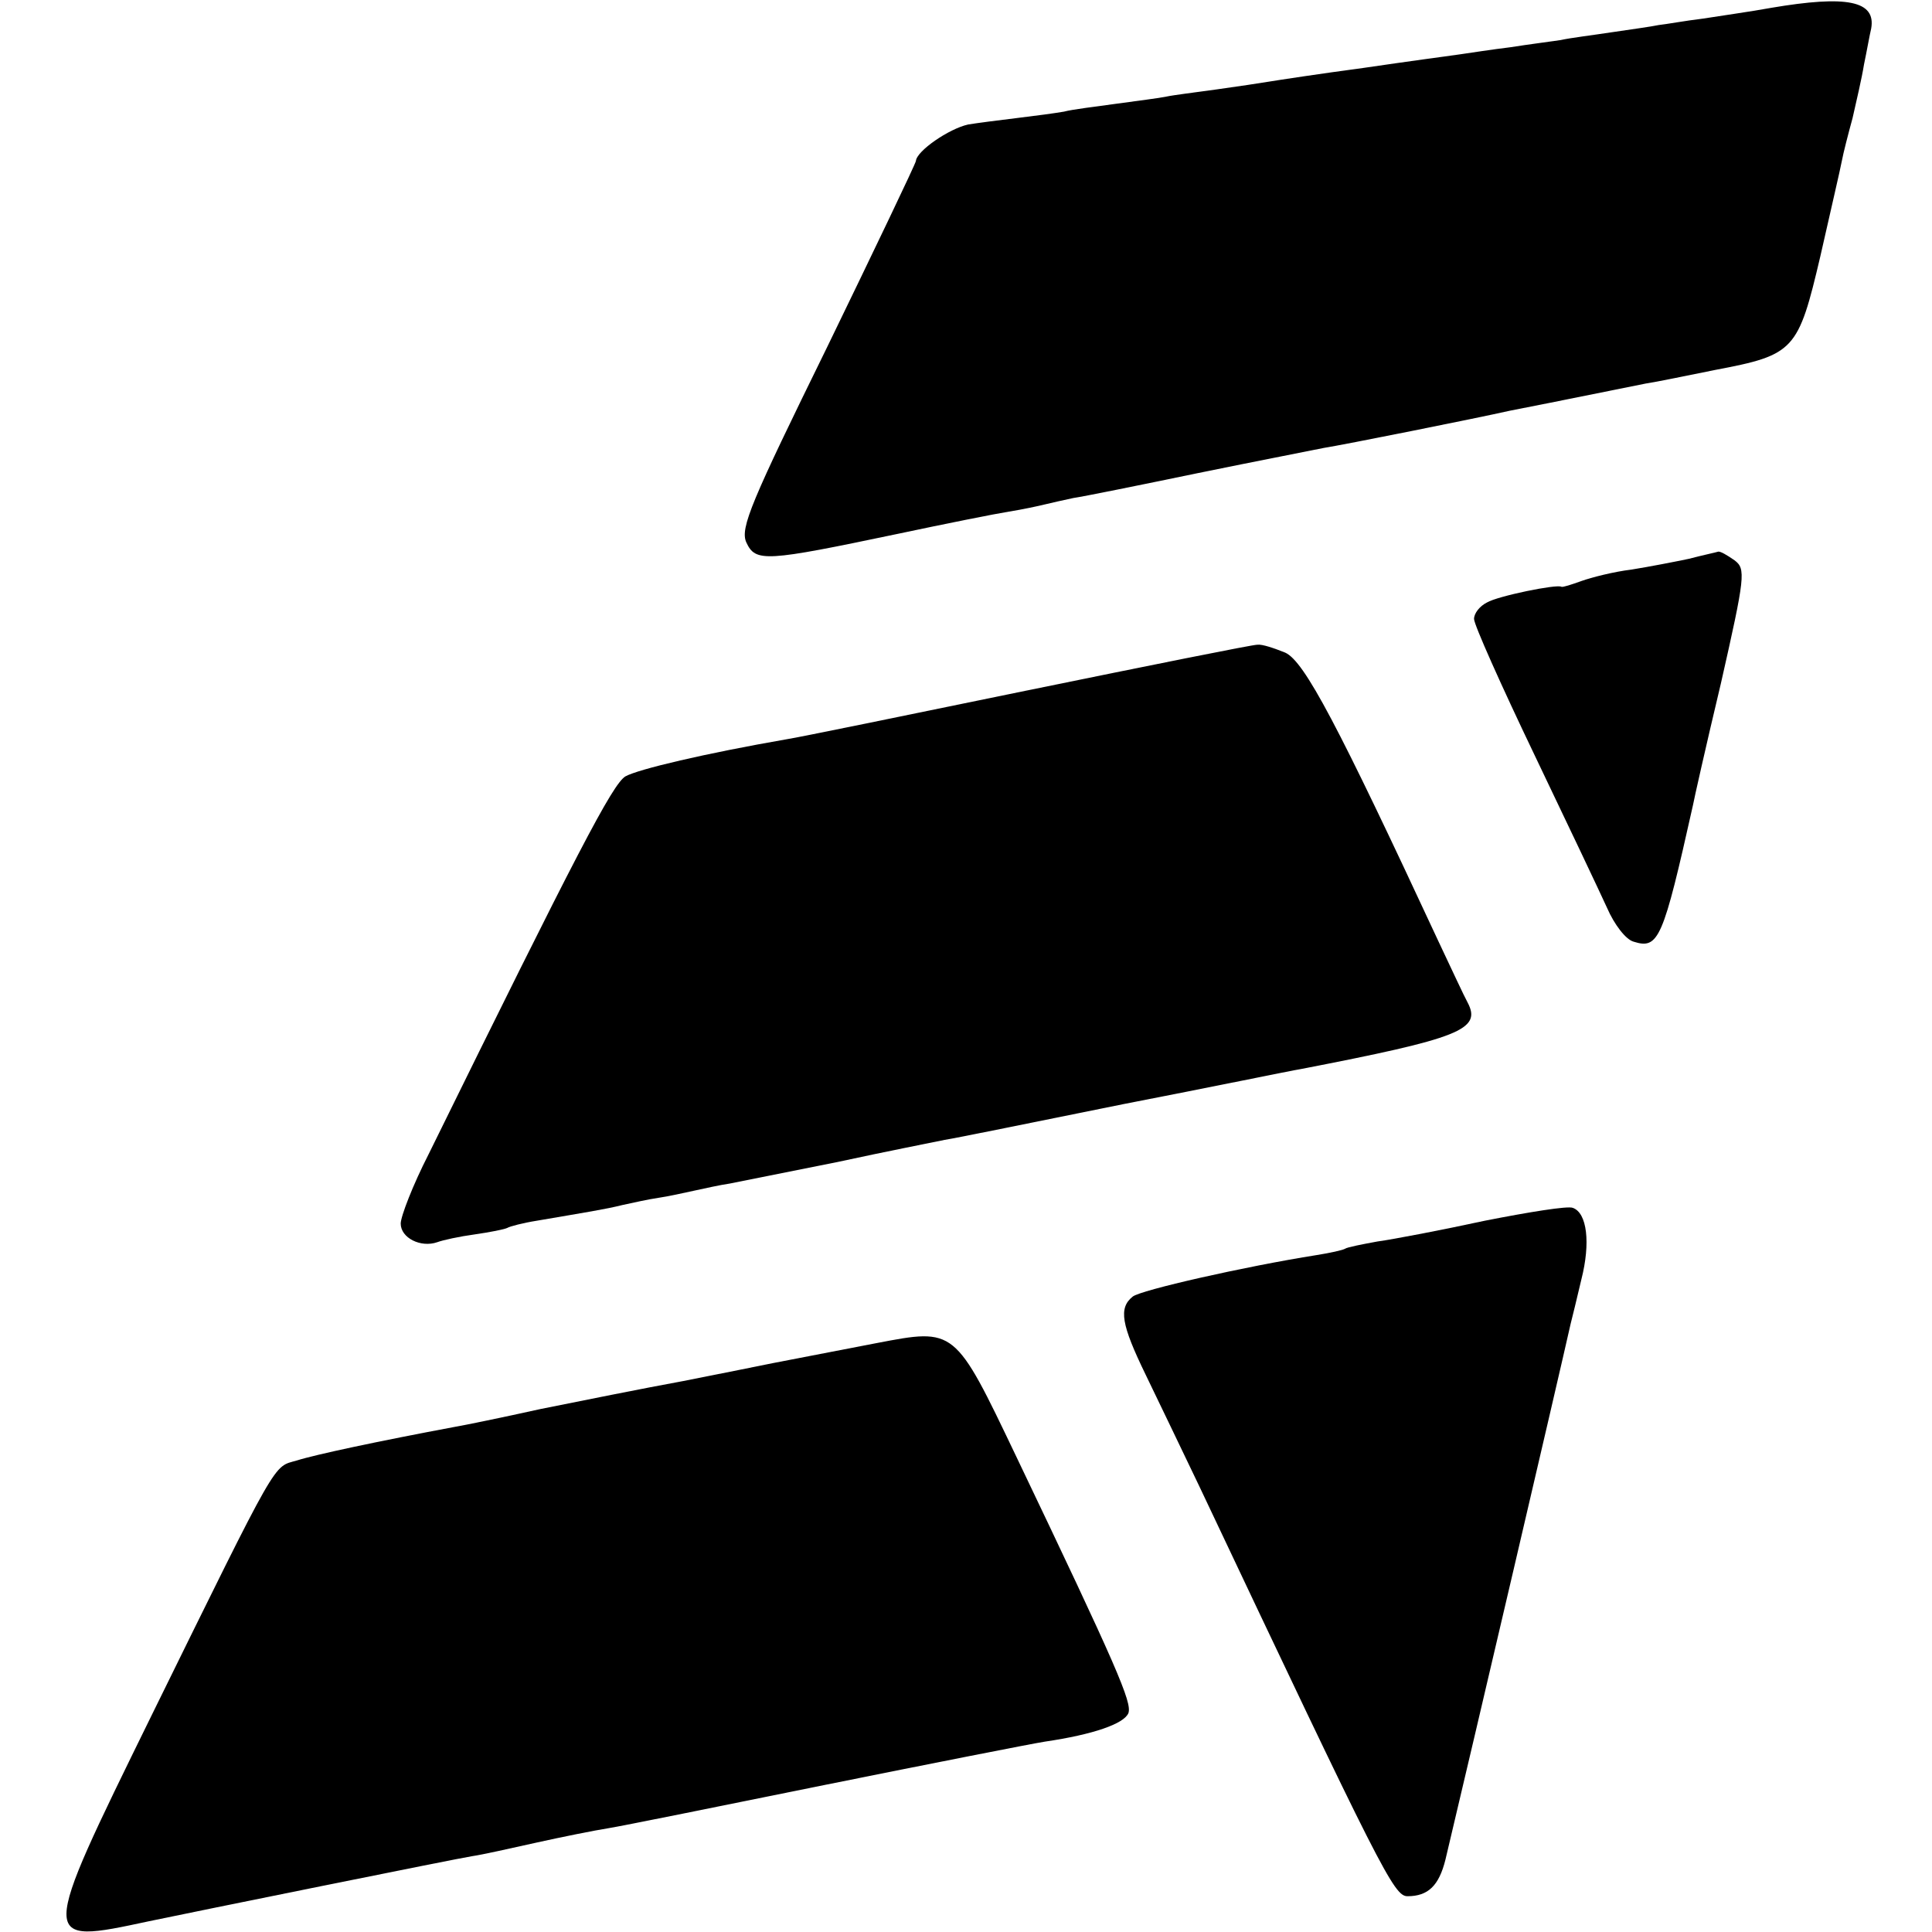
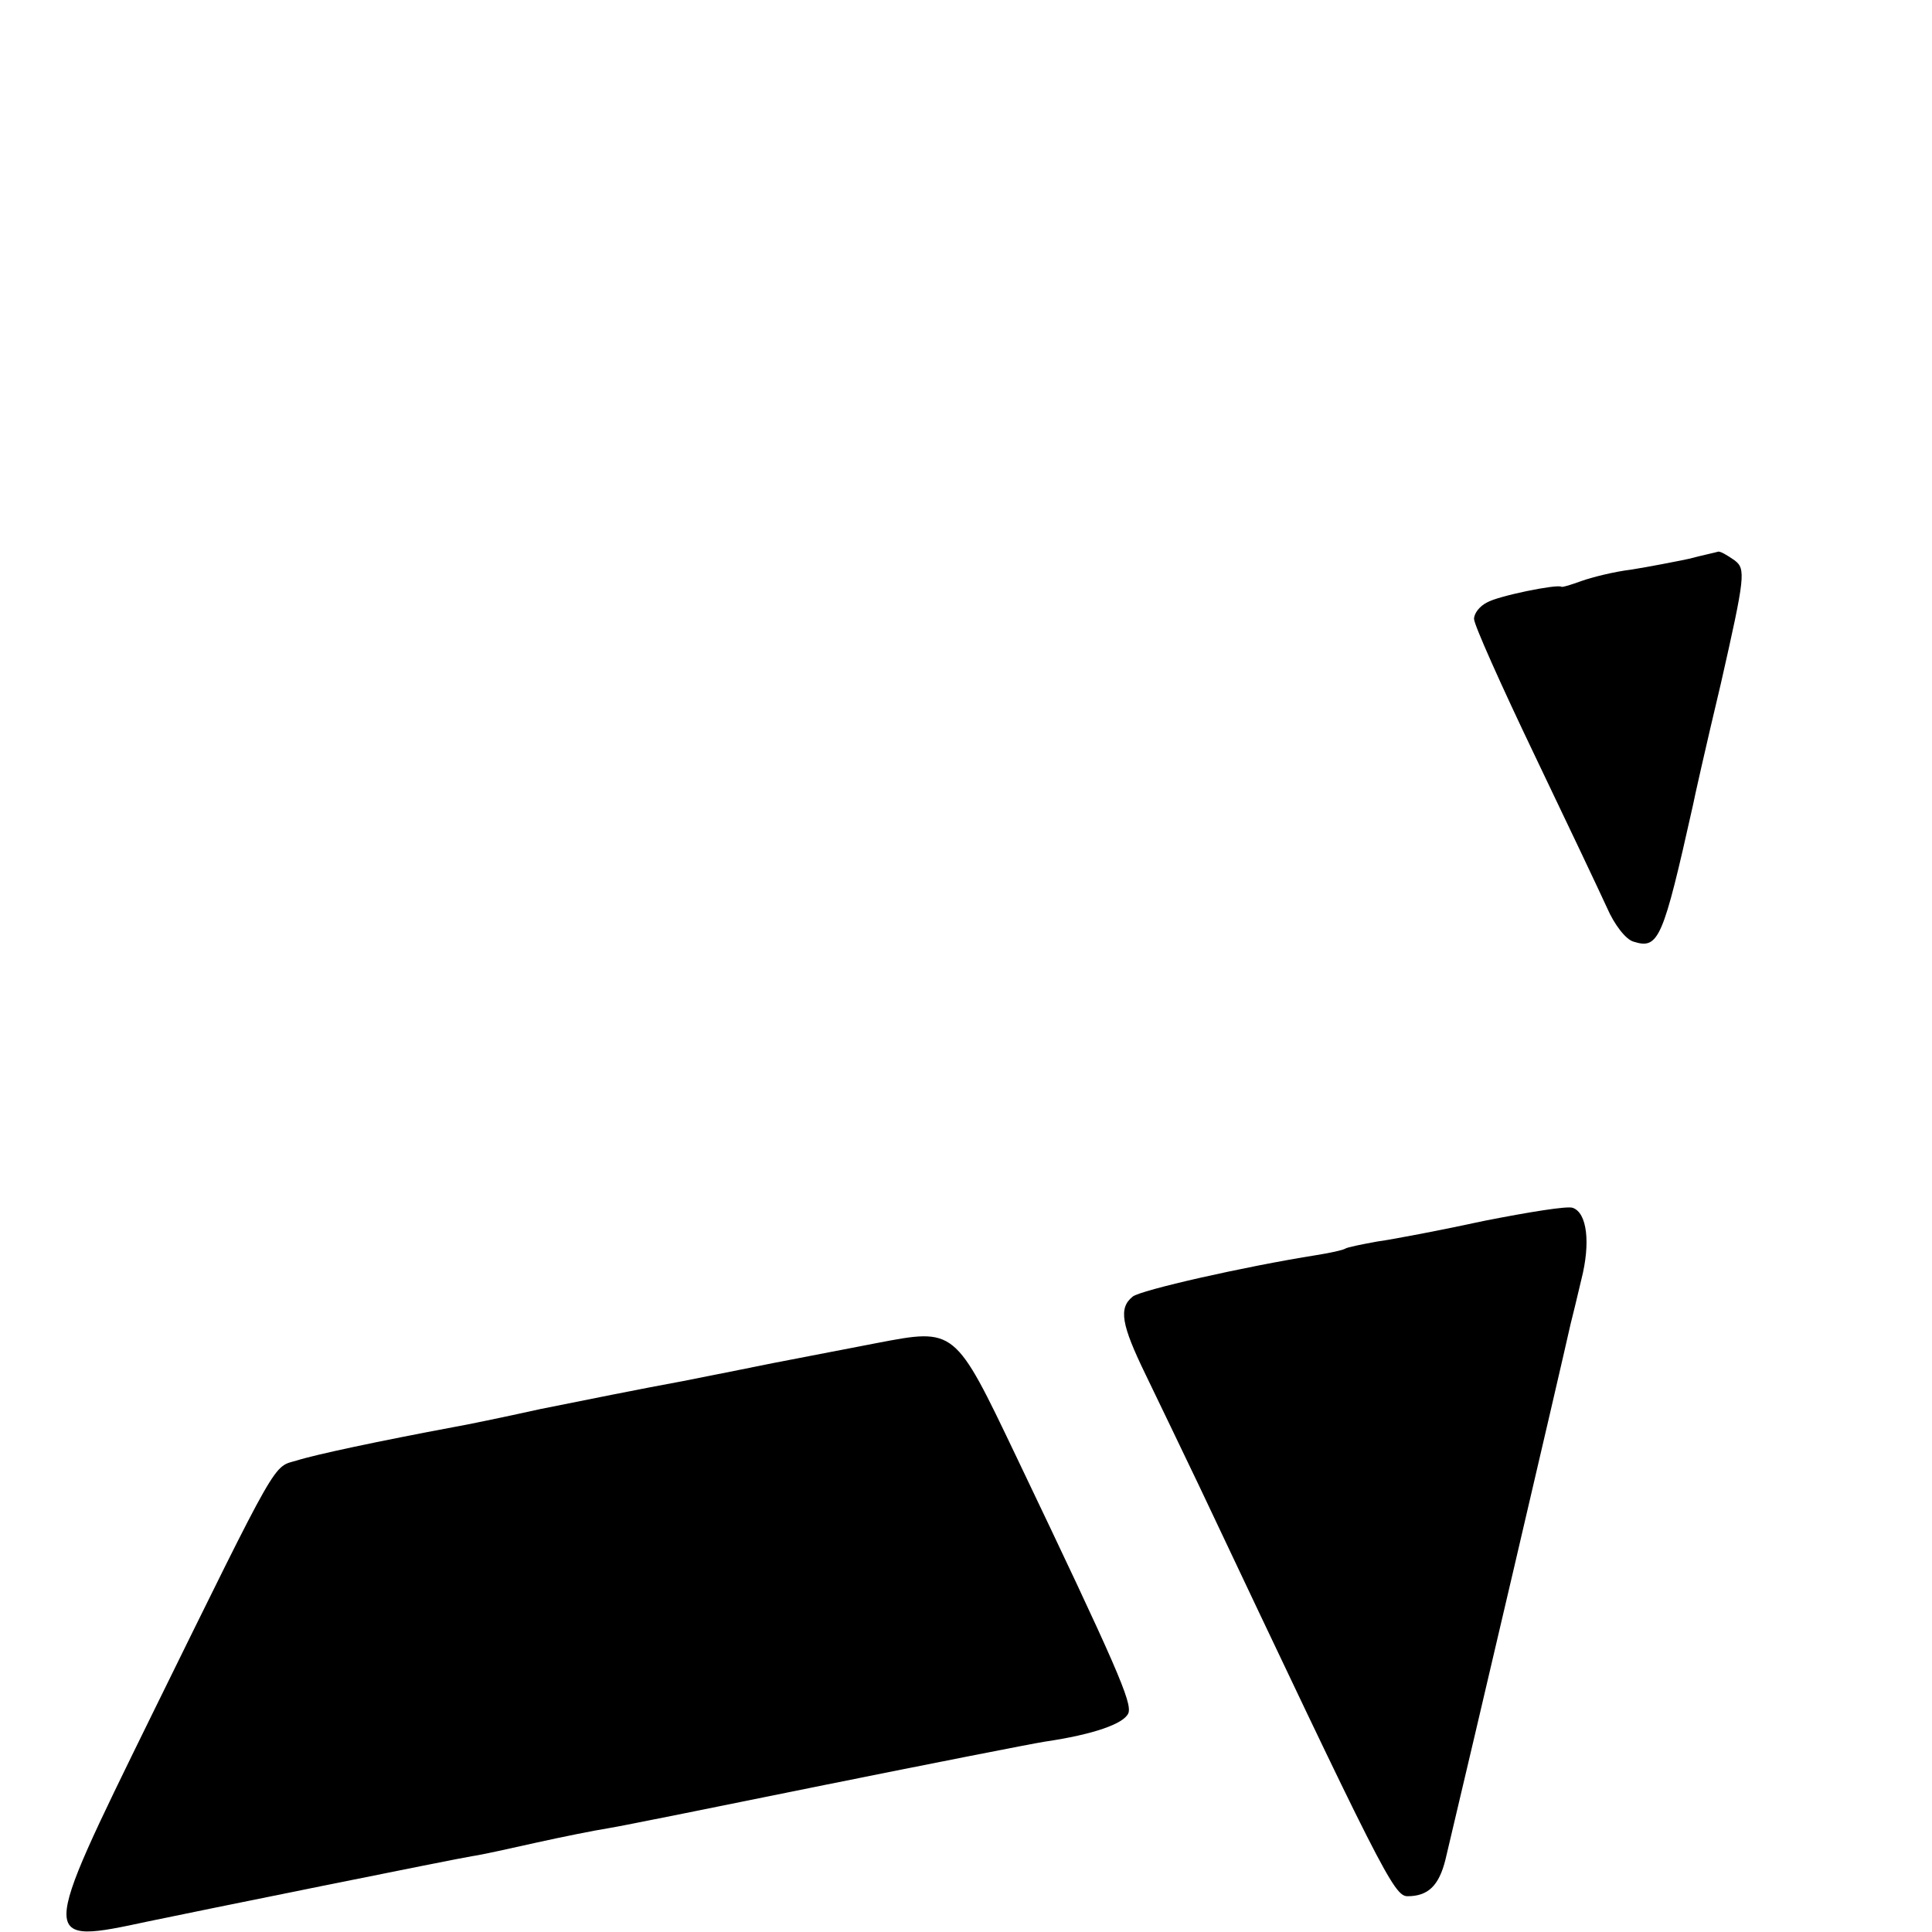
<svg xmlns="http://www.w3.org/2000/svg" version="1.0" width="270pt" height="270pt" viewBox="0 0 270 270" preserveAspectRatio="xMidYMid meet">
  <g transform="translate(0,270) scale(0.1,-0.1)" fill="#000000" stroke="none">
-     <path d="M2475 2689 c-27 -5 -70 -11 -95 -15 -25 -3 -52 -8 -62 -9 -9 -2 -38 -6 -65 -10 -26 -4 -59 -8 -72 -11 -13 -2 -45 -6 -70 -10 -25 -3 -57 -8 -71 -10 -14 -2 -74 -10 -135 -19 -60 -8 -119 -17 -131 -19 -12 -2 -45 -7 -74 -11 -29 -4 -61 -8 -70 -10 -9 -2 -41 -6 -70 -10 -29 -4 -62 -8 -73 -11 -11 -2 -41 -6 -66 -9 -25 -3 -56 -7 -68 -9 -27 -6 -72 -37 -73 -51 -1 -5 -57 -122 -124 -260 -106 -216 -122 -253 -113 -273 13 -28 26 -27 212 12 66 14 136 28 155 31 19 3 42 8 50 10 8 2 26 6 40 9 14 2 93 18 175 35 83 17 161 32 175 35 26 4 216 42 260 52 21 4 66 13 190 38 14 2 57 11 97 19 111 21 116 27 147 159 14 62 28 122 30 133 2 11 9 38 15 60 5 22 13 56 16 75 4 19 8 42 10 50 7 39 -34 47 -140 29z" />
    <path d="M2360 1919 c-19 -4 -55 -11 -80 -15 -25 -3 -56 -11 -70 -16 -14 -5 -26 -9 -28 -8 -6 4 -89 -13 -104 -22 -10 -5 -18 -15 -18 -23 0 -8 38 -93 84 -189 46 -96 92 -193 102 -215 10 -23 26 -44 37 -47 35 -11 41 3 83 191 1 6 18 82 39 170 34 150 35 160 19 172 -10 7 -20 13 -23 12 -3 -1 -22 -5 -41 -10z" />
-     <path d="M1435 1735 c-170 -35 -321 -66 -335 -68 -115 -20 -208 -42 -226 -52 -18 -11 -67 -105 -275 -528 -22 -43 -39 -87 -39 -97 0 -20 28 -34 51 -26 8 3 31 8 53 11 21 3 41 7 45 9 3 2 22 7 41 10 70 12 96 16 120 22 14 3 36 8 50 10 14 2 36 7 50 10 14 3 36 8 50 10 14 3 81 16 150 30 69 15 136 28 150 31 14 2 126 25 250 50 124 24 235 47 248 49 222 43 253 55 233 93 -5 9 -23 48 -41 86 -140 301 -187 391 -214 403 -15 6 -32 12 -39 11 -7 0 -151 -29 -322 -64z" />
    <path d="M2075 994 c-60 -13 -128 -26 -150 -29 -22 -4 -42 -8 -45 -10 -3 -2 -21 -6 -40 -9 -101 -16 -246 -49 -257 -58 -20 -16 -16 -39 18 -109 17 -35 51 -106 75 -156 255 -539 272 -573 291 -573 29 0 44 15 53 51 39 164 158 673 175 749 2 8 9 36 15 62 13 51 8 93 -12 100 -7 3 -62 -6 -123 -18z" />
    <path d="M1225 823 c-114 -22 -119 -23 -145 -28 -14 -3 -70 -14 -125 -25 -55 -10 -144 -28 -199 -39 -54 -12 -108 -23 -120 -25 -107 -20 -196 -39 -221 -47 -34 -10 -23 10 -204 -358 -157 -320 -157 -319 -3 -286 62 13 432 88 452 91 14 2 54 11 90 19 36 8 81 17 100 20 19 3 157 31 305 61 149 30 286 57 305 60 68 10 111 25 117 40 5 15 -15 62 -157 359 -86 180 -85 179 -195 158z" />
  </g>
</svg>